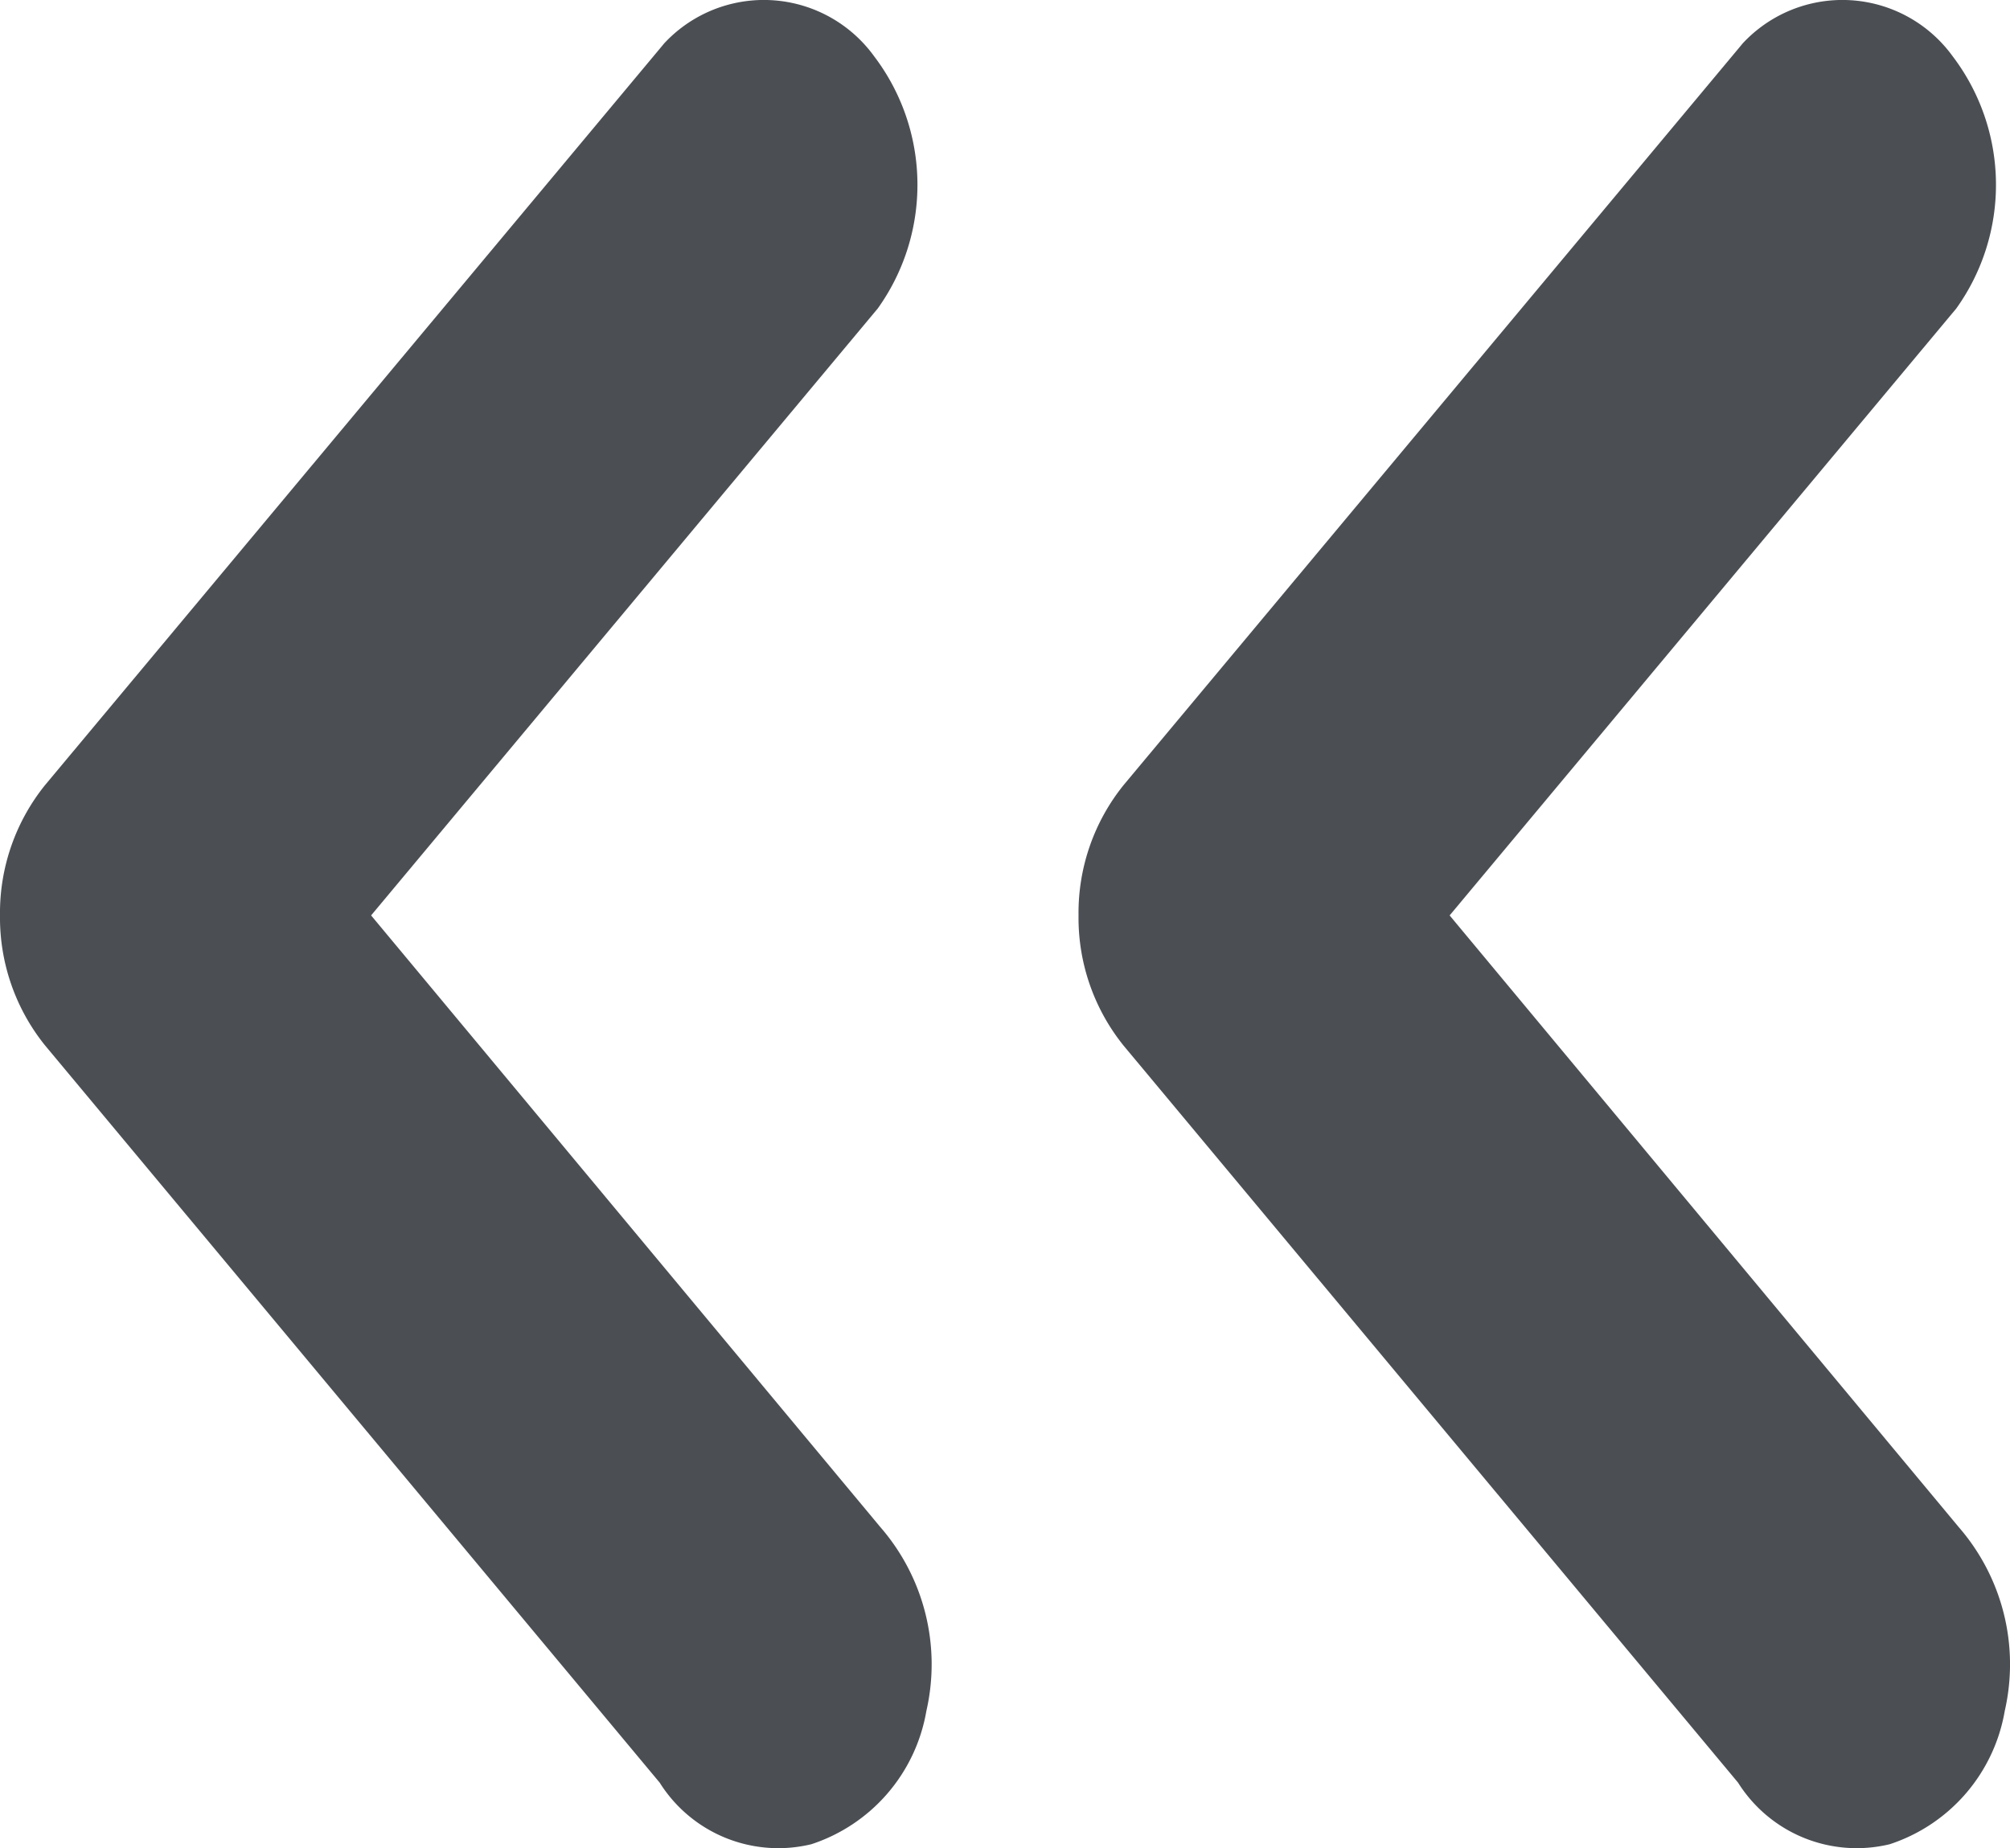
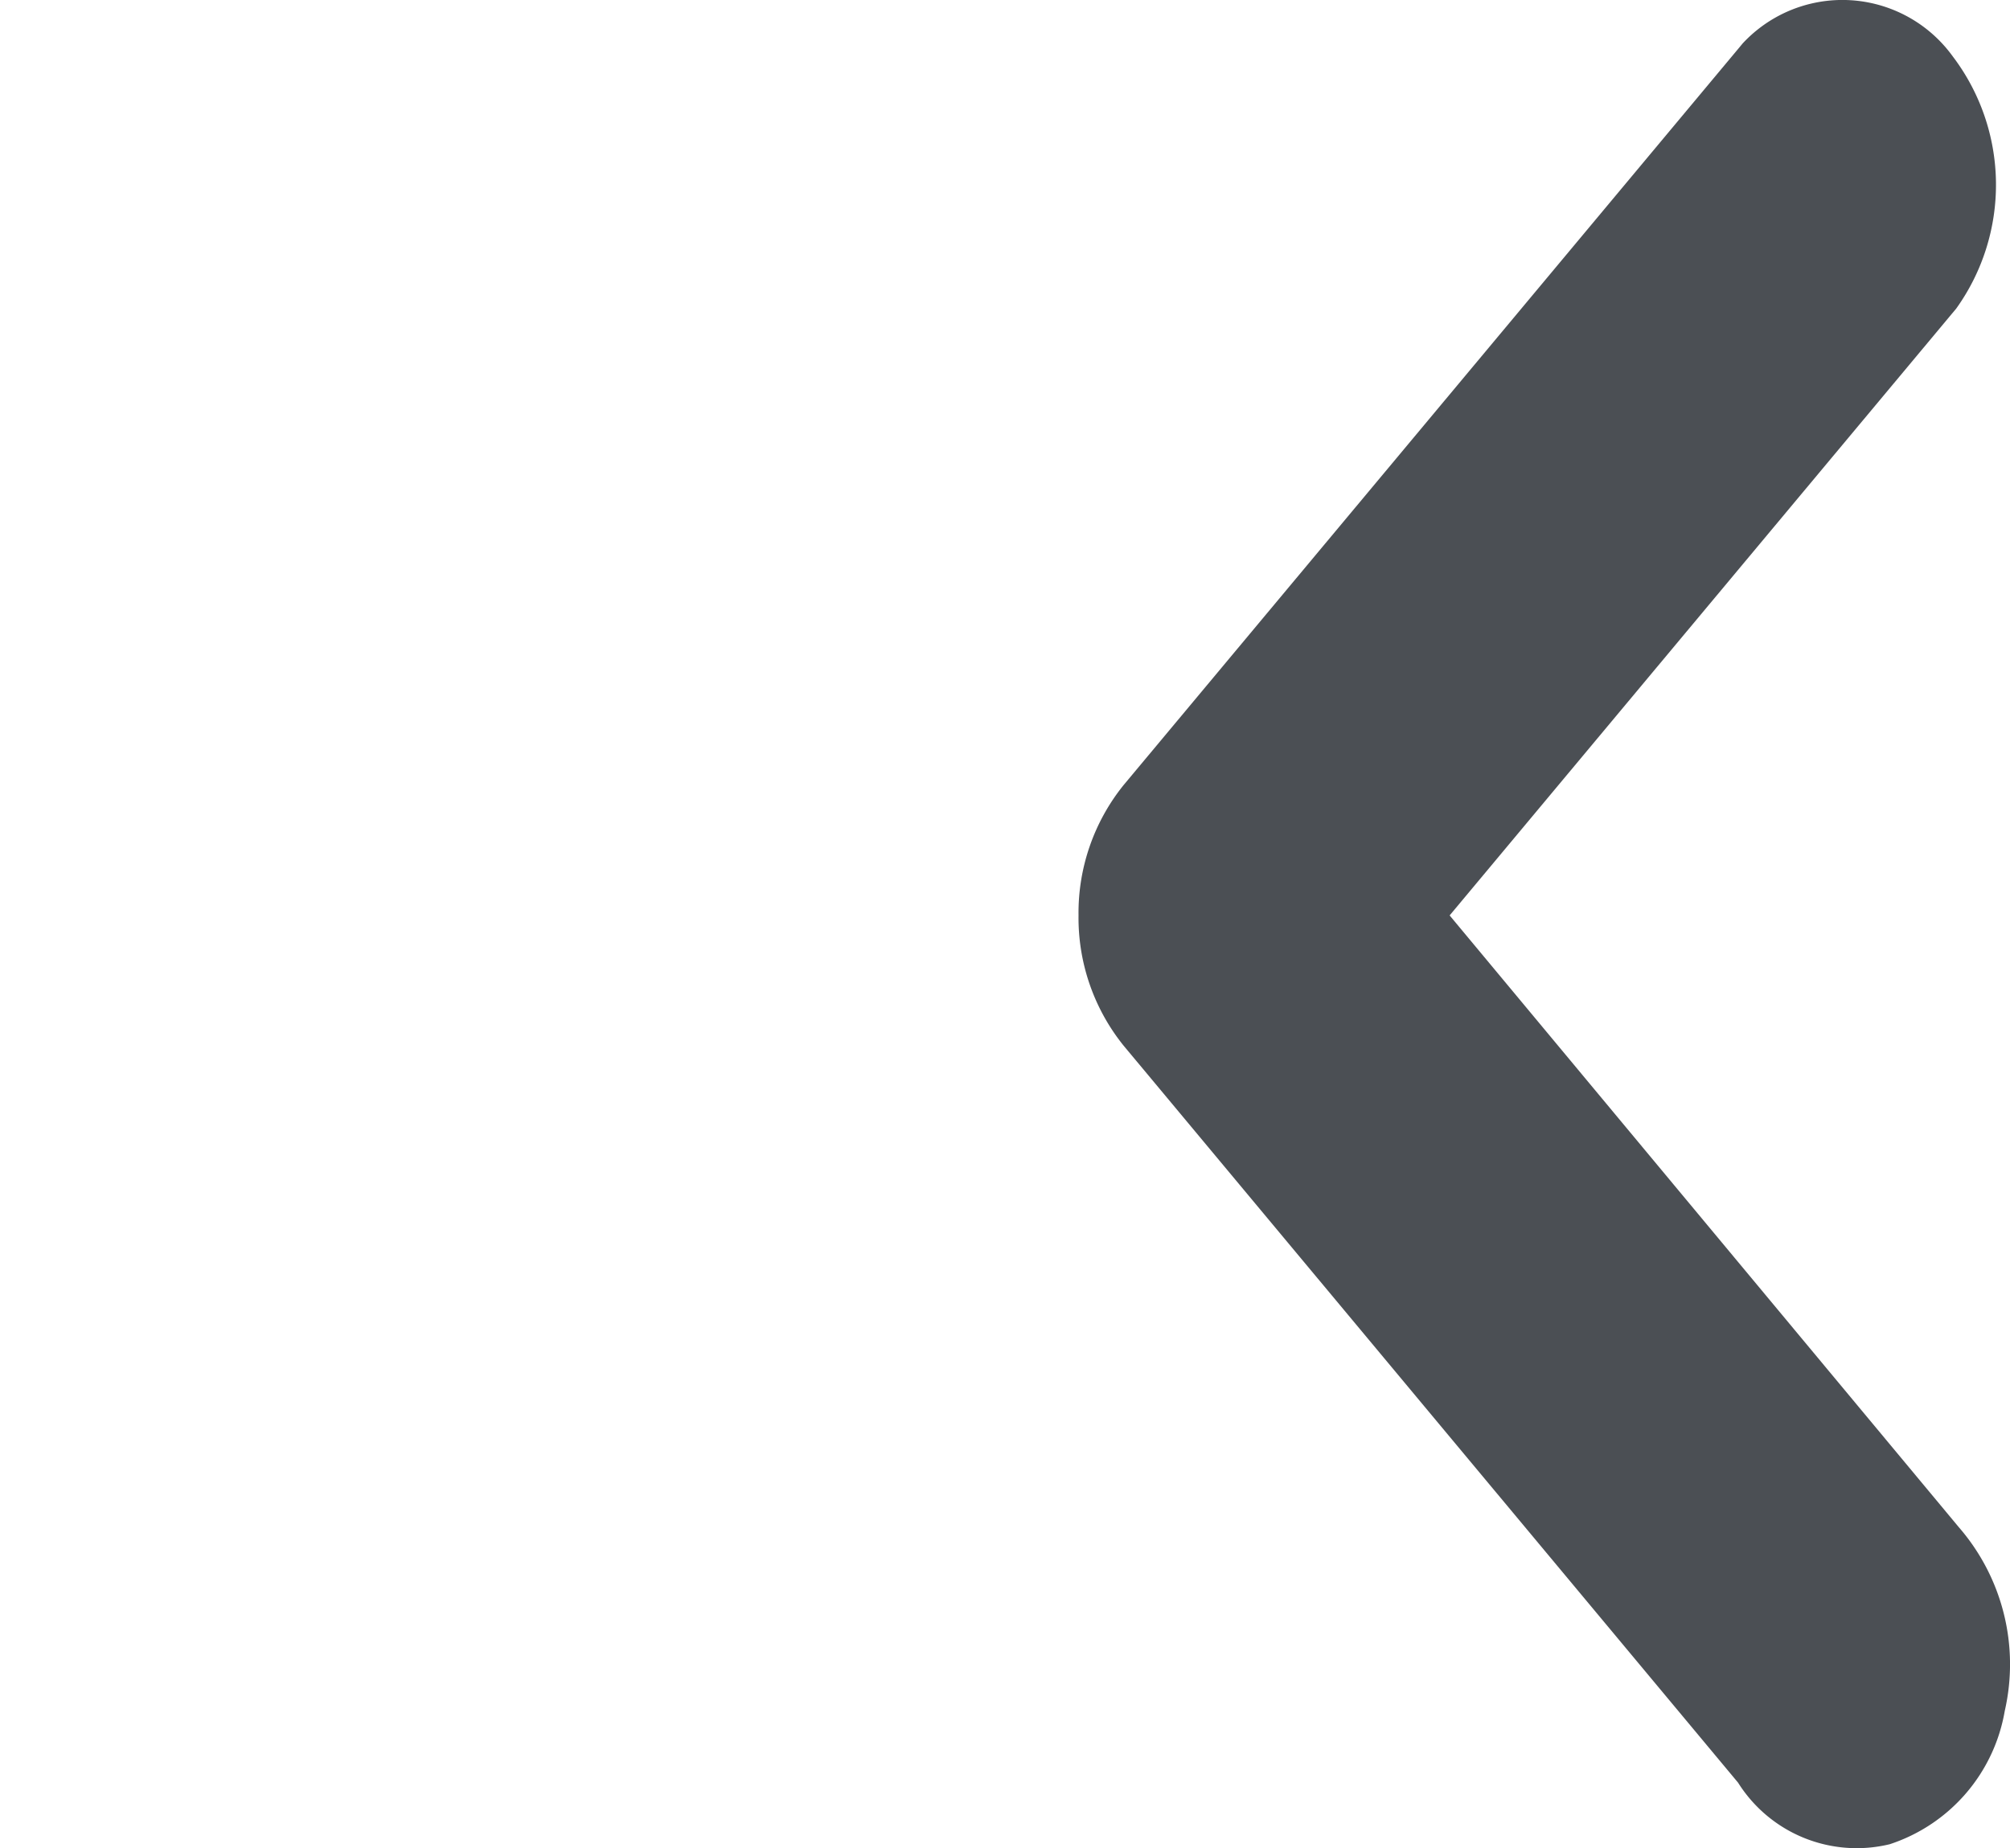
<svg xmlns="http://www.w3.org/2000/svg" width="13.053" height="12.006" viewBox="0 0 13.053 12.006">
  <defs>
    <style>.a{fill:#4b4f54;}</style>
  </defs>
  <g transform="translate(-3.502 -4.045)">
-     <path class="a" d="M3,9.991a1.323,1.323,0,0,0,.293.845l3.991,4.788a.91.91,0,0,0,.985.4,1.108,1.108,0,0,0,.747-.866,1.358,1.358,0,0,0-.3-1.195l-.024-.029L5.41,9.991,8.7,6.049a1.38,1.38,0,0,0-.023-1.638.884.884,0,0,0-1.364-.084l-.024.029L3.293,9.144A1.323,1.323,0,0,0,3,9.991Z" transform="translate(0.502 0)" />
    <path class="a" d="M9,9.991a1.323,1.323,0,0,0,.292.845l3.991,4.788a.91.91,0,0,0,.985.4,1.108,1.108,0,0,0,.747-.866,1.358,1.358,0,0,0-.3-1.195l-.024-.029L11.41,9.991,14.7,6.049a1.38,1.38,0,0,0-.023-1.638.884.884,0,0,0-1.364-.084l-.024.029L9.293,9.144A1.323,1.323,0,0,0,9,9.991Z" transform="translate(1.506 0)" />
  </g>
</svg>